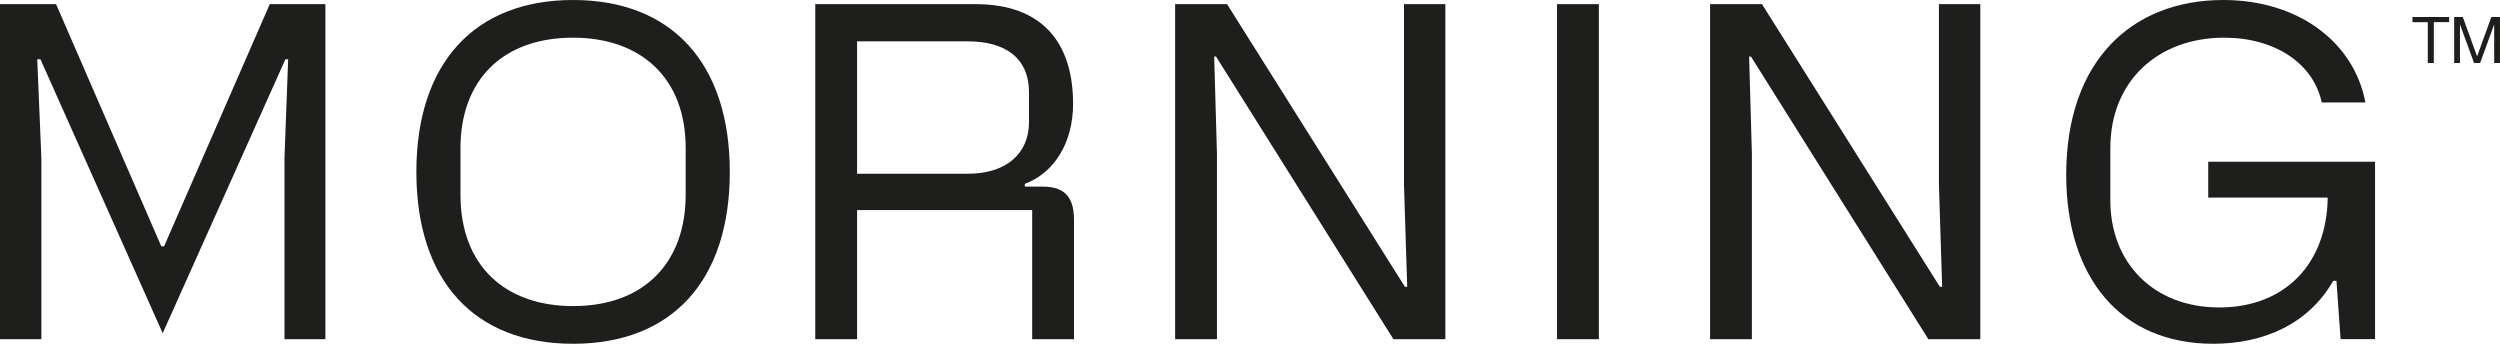
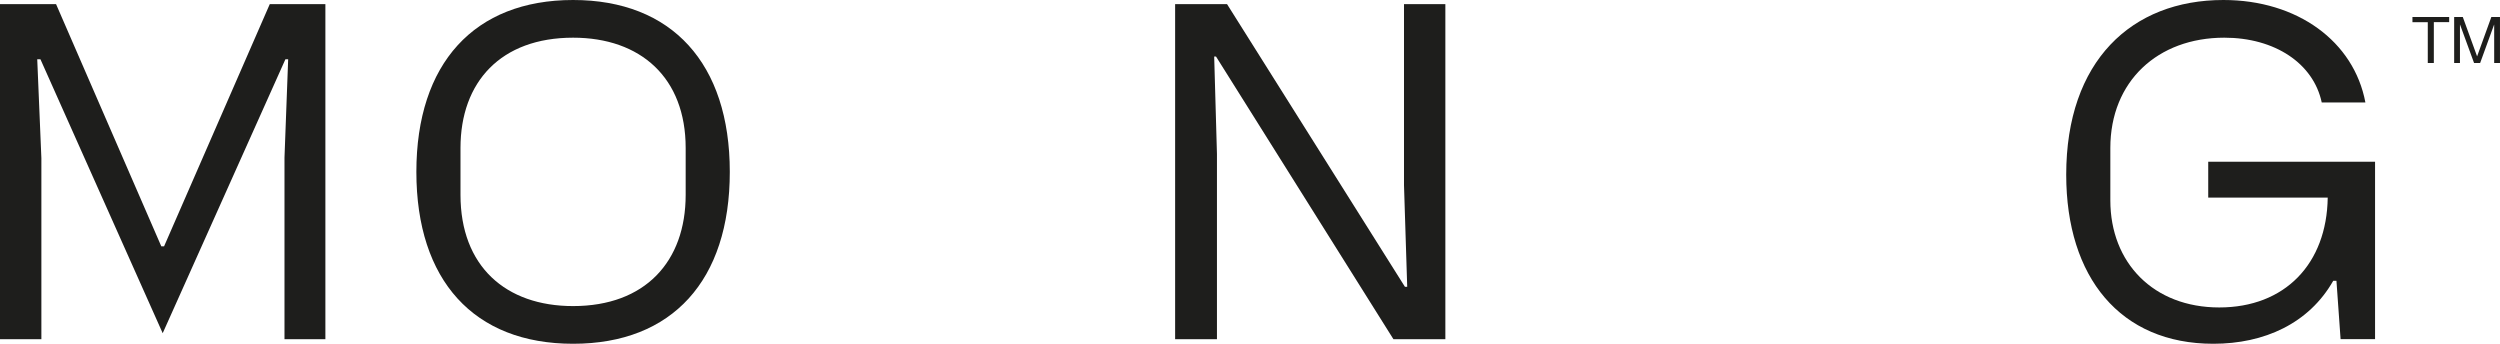
<svg xmlns="http://www.w3.org/2000/svg" id="Capa_2" data-name="Capa 2" viewBox="0 0 1564.3 215.1">
  <defs>
    <style>
      .cls-1 {
        fill: #1e1e1c;
        stroke-width: 0px;
      }
    </style>
  </defs>
  <g id="DISEÑO">
    <g>
      <g>
        <path class="cls-1" d="m0,2.59h35.08l65.85,151.55h1.73L168.8,2.59h34.8v209.64h-25.59v-113.59l2.3-61.54h-1.73l-76.78,171.39L25.31,37.1h-2.01l2.59,61.83v113.3H0V2.59Z" />
        <path class="cls-1" d="m358.59,0c61.83,0,98.06,39.68,98.06,107.55s-35.95,107.55-98.06,107.55-98.06-39.68-98.06-107.55S296.76,0,358.59,0Zm0,191.52c45.15,0,70.45-27.89,70.45-69.59v-29.33c0-44-28.18-69.02-70.45-69.02-45.15,0-70.45,27.61-70.45,69.02v29.33c0,44.57,28.18,69.59,70.45,69.59Z" />
-         <path class="cls-1" d="m510.13,2.59h100.36c41.7,0,60.96,24.16,60.96,62.4,0,25.02-12.37,43.42-30.19,50.04v1.73h11.22c15.24,0,19.55,8.34,19.55,20.99v74.48h-26.17v-80.81h-109.56v80.81h-26.17V2.59Zm95.47,106.11c24.44,0,38.25-12.94,38.25-32.21v-18.69c0-21.86-15.24-31.92-38.25-31.92h-69.3v82.82h69.3Z" />
        <path class="cls-1" d="m735.29,2.59h32.5l111.29,176.85h1.44l-2.01-63.55V2.59h25.88v209.64h-32.5l-111-176.85h-1.15l1.73,60.96v115.89h-26.17V2.59Z" />
-         <path class="cls-1" d="m974.26,212.22V2.59h26.17v209.64h-26.17Z" />
-         <path class="cls-1" d="m1070.01,2.59h32.5l111.29,176.85h1.44l-2.01-63.55V2.59h25.88v209.64h-32.5l-111-176.85h-1.15l1.73,60.96v115.89h-26.17V2.59Z" />
        <path class="cls-1" d="m1391.22,0c46.3,0,81.67,25.88,88.86,64.13h-27.32c-5.18-24.44-29.33-40.55-60.96-40.55-41.7,0-71.32,27.32-71.32,69.02v32.78c0,39.11,27.03,67,68.15,67s67.29-27.32,67.87-68.73h-74.77v-22.43h104.39v111h-21.57l-2.59-36.52h-2.01c-15.24,26.74-43.14,39.4-75.06,39.4-58.09,0-92.02-41.41-92.02-105.82,0-71.03,40.83-109.28,98.35-109.28Z" />
      </g>
      <g>
        <path class="cls-1" d="m1532.49,10.64v3.23h-9.59v25.56h-3.79V13.87h-9.59v-3.23h22.98Z" />
        <path class="cls-1" d="m1558.89,10.64h5.4v28.78h-3.63V15.48h-.08l-8.71,23.95h-3.79l-8.75-23.95h-.08v23.95h-3.63V10.64h5.4l8.95,24.63,8.91-24.63Z" />
      </g>
    </g>
  </g>
</svg>